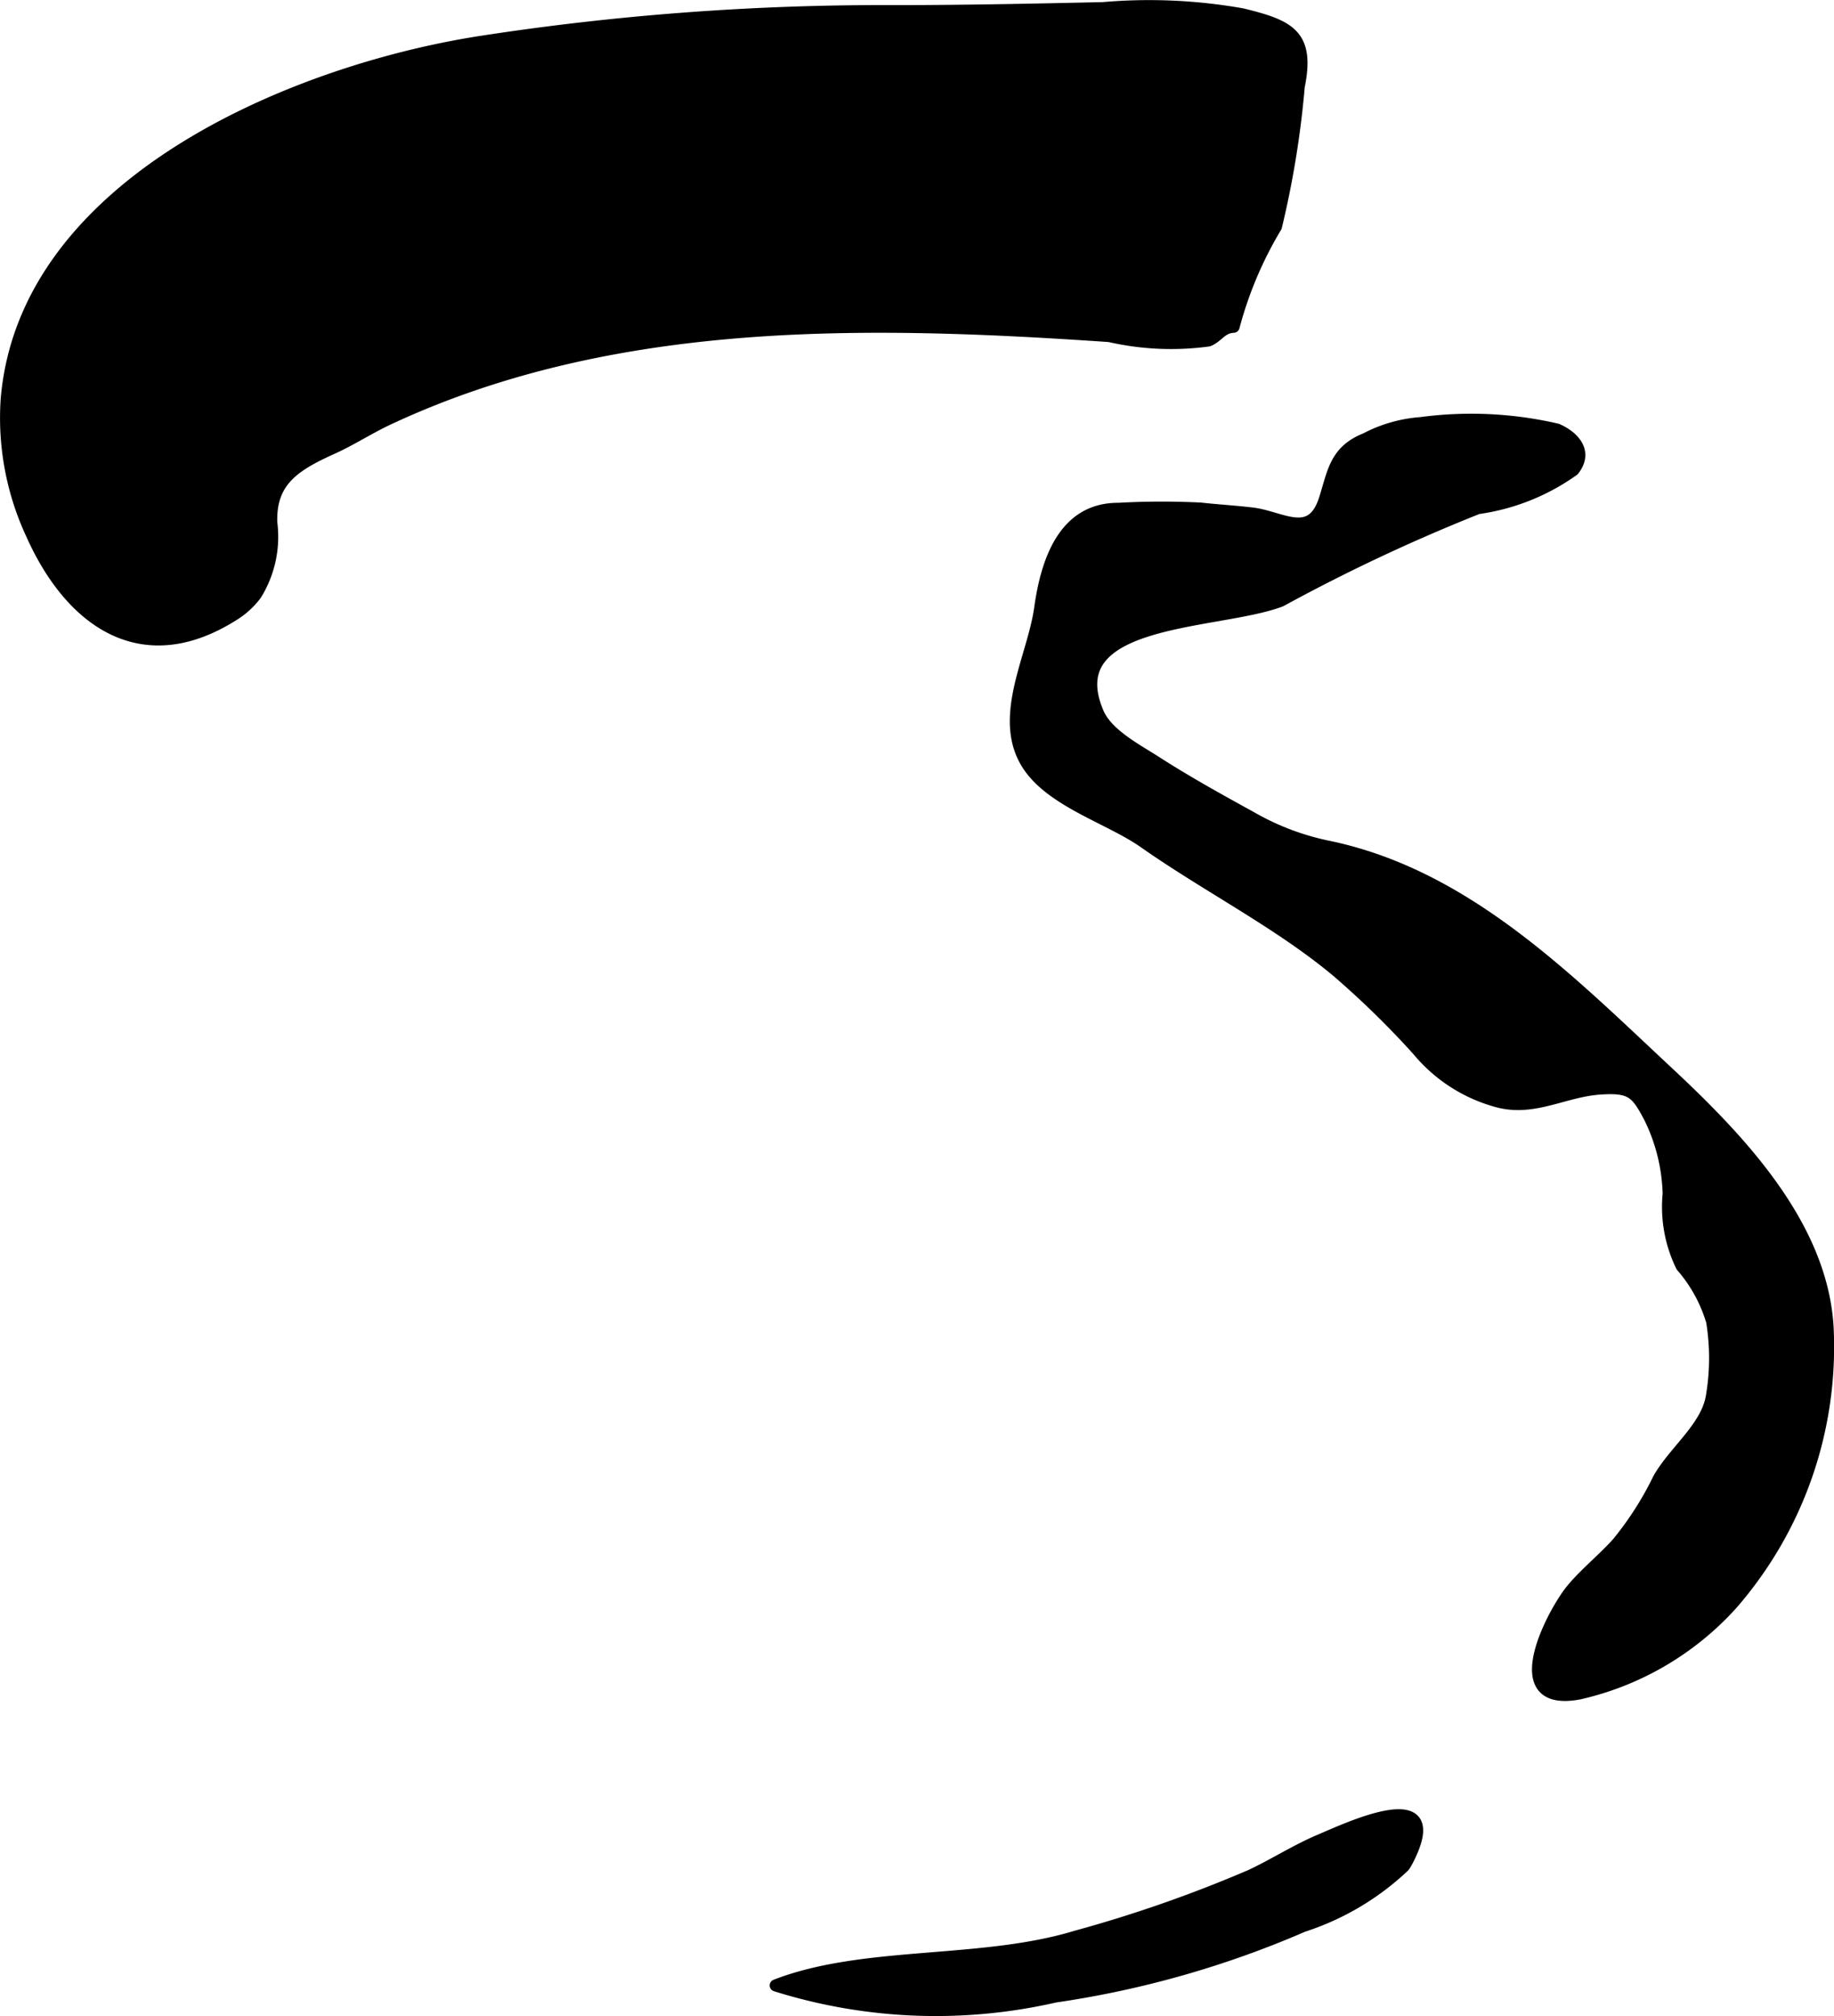
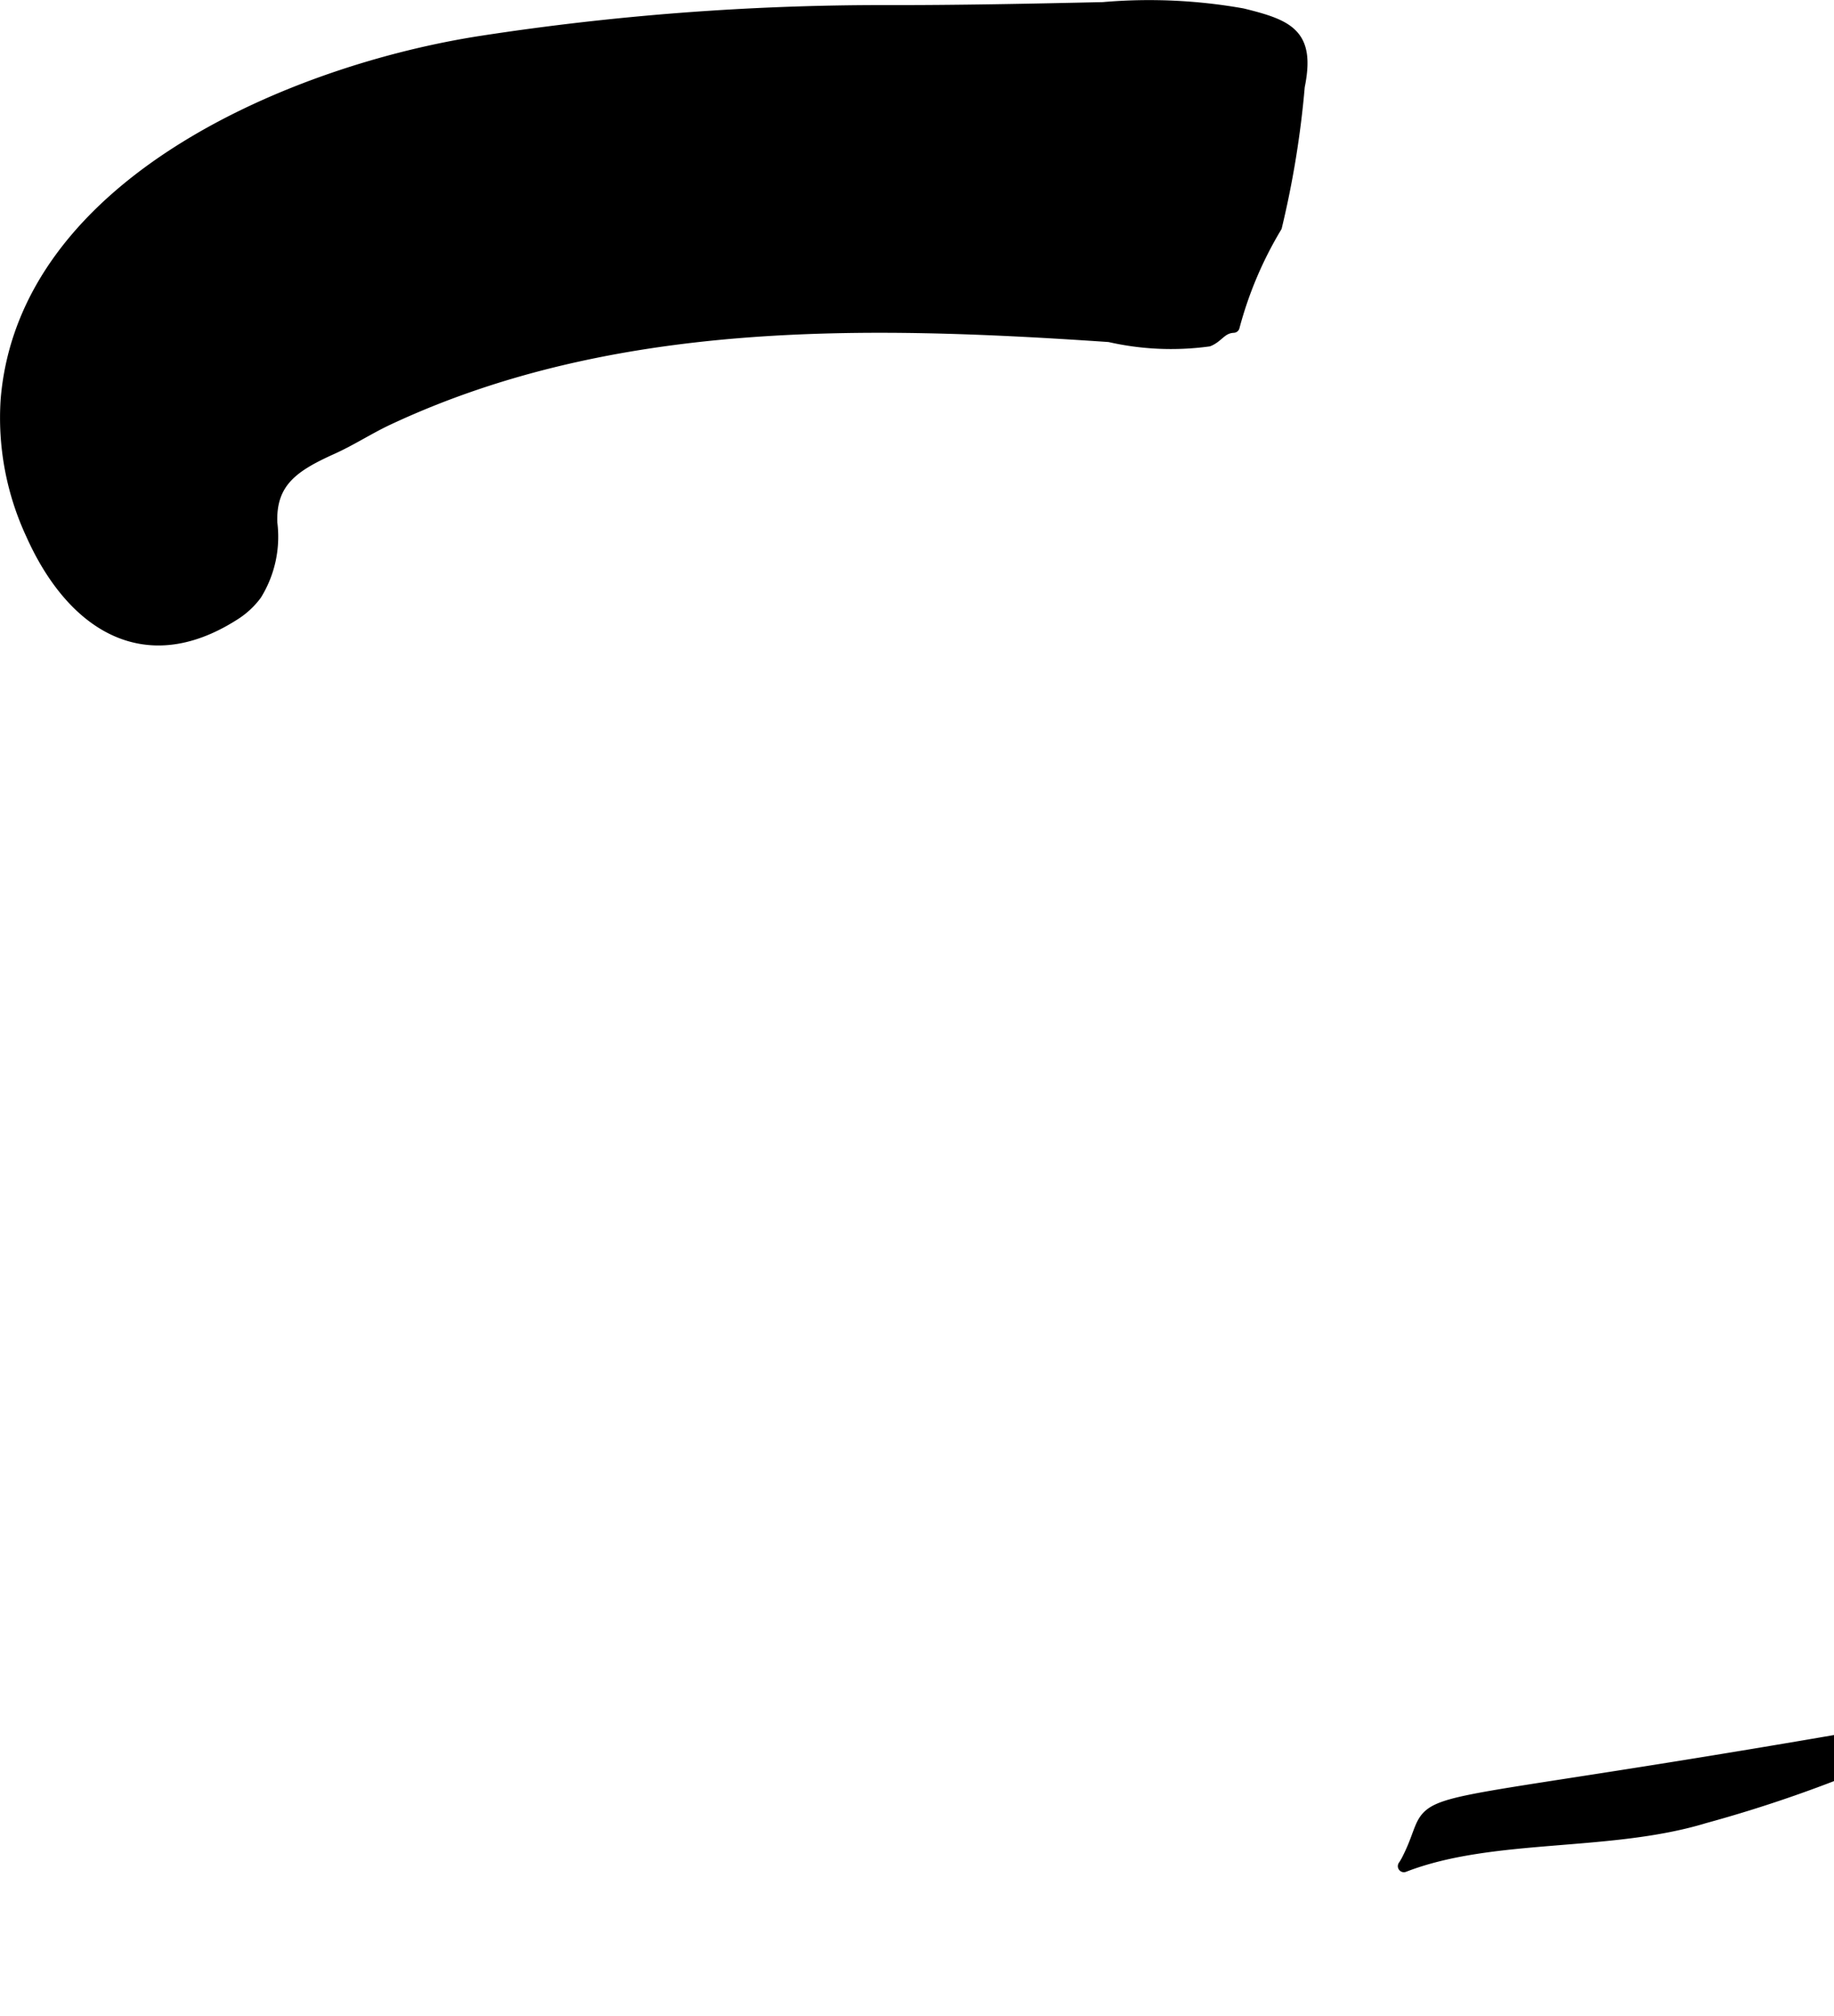
<svg xmlns="http://www.w3.org/2000/svg" version="1.1" width="8.024mm" height="8.82mm" viewBox="0 0 22.744 25">
  <defs>
    <style type="text/css">
      .a {
        stroke: #000;
        stroke-linecap: round;
        stroke-linejoin: round;
        stroke-width: 0.15px;
      }
    </style>
  </defs>
  <path class="a" d="M3.172,7.371a.995.995,0,0,1-.275.252c-1.131.719-2.018.085-2.502-.999a3.417,3.417,0,0,1-.312-1.669c.224-2.707,3.611-4.089,5.904-4.439a32.689,32.689,0,0,1,4.982-.378c.904.002,1.808-.017,2.71-.037a6.607,6.607,0,0,1,1.728.077c.578.142.83.252.699.893a11.711,11.711,0,0,1-.283,1.74,4.784,4.784,0,0,0-.525,1.241c-.154.008-.19.12-.312.17a3.433,3.433,0,0,1-1.228-.055c-3.008-.205-6.154-.277-8.946,1.03-.235.11-.455.254-.691.361-.471.212-.775.406-.757.924A1.357,1.357,0,0,1,3.172,7.371Z" />
-   <path class="a" d="M20.678,13.295c-1.232-1.15-2.506-2.45-4.225-2.799a3.205,3.205,0,0,1-.938-.359c-.4-.22-.803-.443-1.188-.691-.227-.146-.598-.338-.711-.603-.516-1.199,1.484-1.096,2.266-1.393a22.24,22.24,0,0,1,2.445-1.149,2.67,2.67,0,0,0,1.185-.473c.18-.229-.004-.414-.203-.501A4.712,4.712,0,0,0,17.621,5.247a1.735,1.735,0,0,0-.682.195c-.377.149-.402.411-.506.741-.164.527-.533.232-.898.186-.215-.026-.443-.039-.646-.062a9.681,9.681,0,0,0-1.018.003c-.684-.004-.892.669-.971,1.231-.082.599-.514,1.332-.172,1.911.283.478,1.023.685,1.459.99.777.546,1.68,1.003,2.397,1.603a11.114,11.114,0,0,1,1,.977,1.936,1.936,0,0,0,1.008.641c.447.109.811-.137,1.26-.165.377-.024.445.046.613.37a2.28,2.28,0,0,1,.229.935,1.675,1.675,0,0,0,.162.898,1.835,1.835,0,0,1,.377.686,2.841,2.841,0,0,1,0,.909c-.053.397-.465.693-.662,1.043a4.049,4.049,0,0,1-.51.797c-.182.205-.463.428-.613.637-.272.383-.75,1.398.141,1.226a3.633,3.633,0,0,0,1.883-1.103,4.854,4.854,0,0,0,1.193-3.42C22.6,15.199,21.566,14.124,20.678,13.295Z" />
-   <path class="a" d="M17.447,23.082c-.012.02-.023.041-.037.06a3.292,3.292,0,0,1-1.25.742,12.112,12.112,0,0,1-3.078.875,6.625,6.625,0,0,1-3.462-.138c1.097-.426,2.546-.246,3.727-.606a16.551,16.551,0,0,0,2.168-.758c.287-.135.555-.308.848-.433C16.719,22.674,17.973,22.076,17.447,23.082Z" />
+   <path class="a" d="M17.447,23.082c-.012.02-.023.041-.037.06c1.097-.426,2.546-.246,3.727-.606a16.551,16.551,0,0,0,2.168-.758c.287-.135.555-.308.848-.433C16.719,22.674,17.973,22.076,17.447,23.082Z" />
</svg>